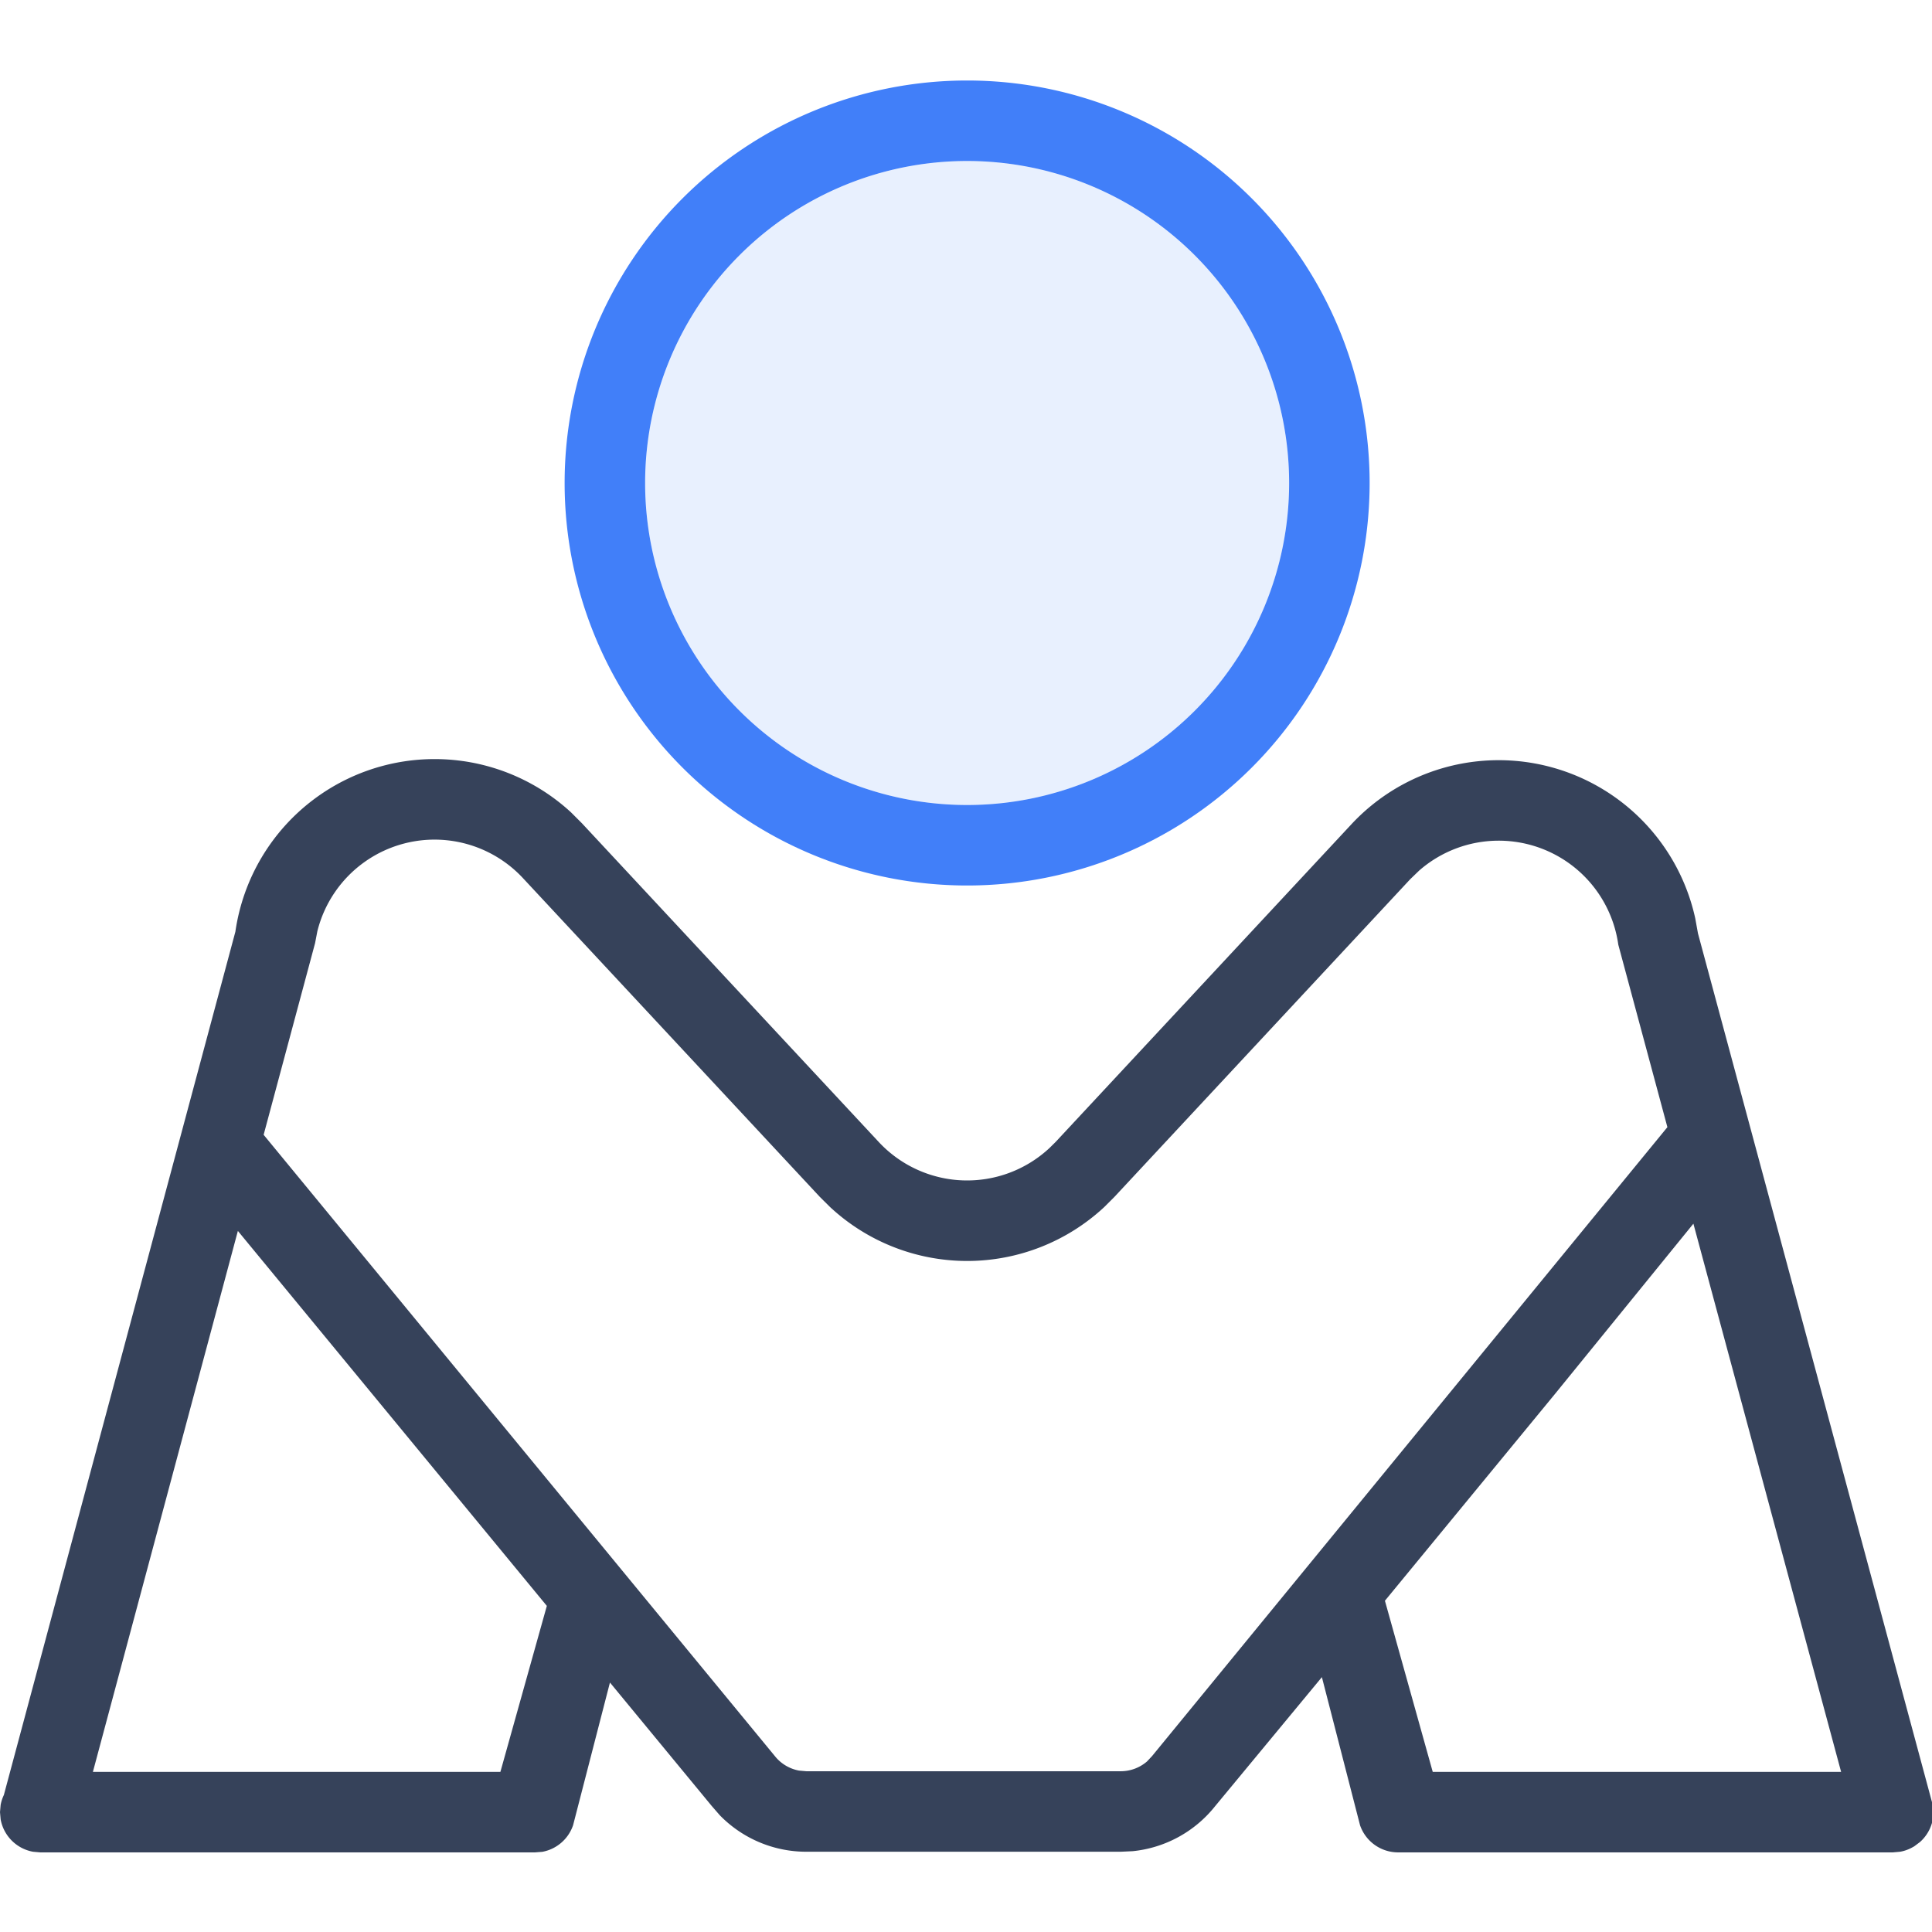
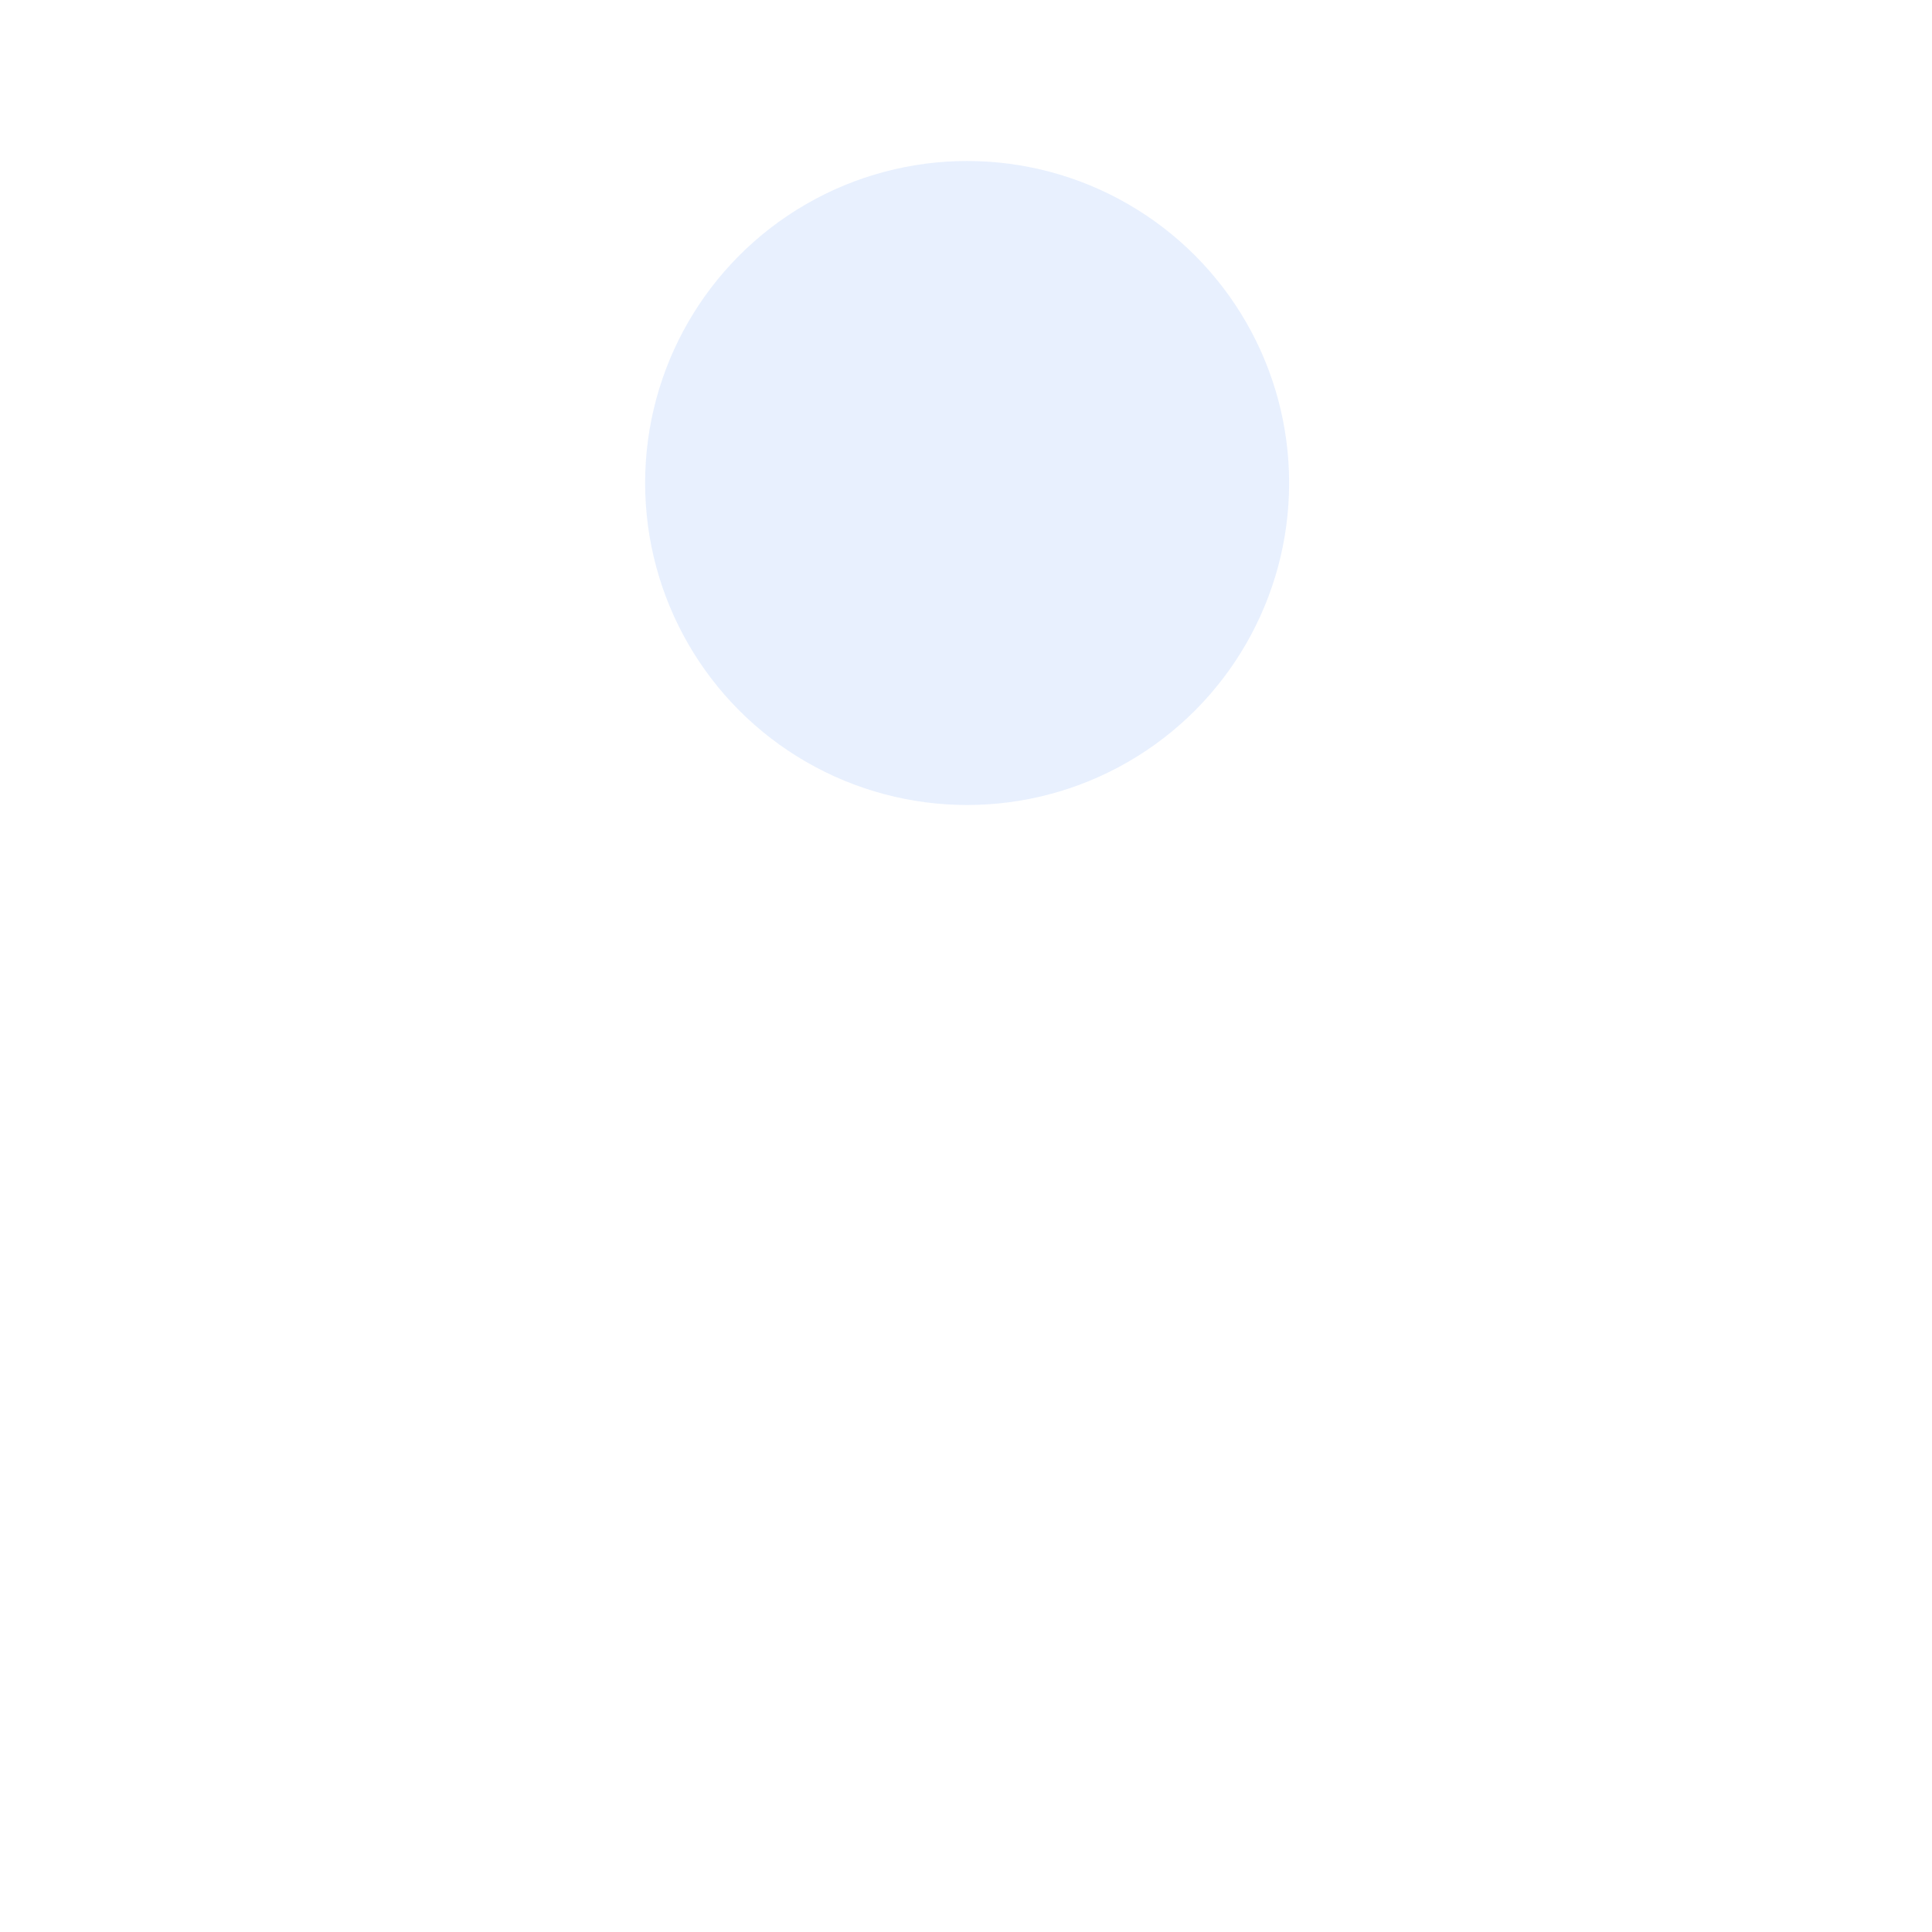
<svg xmlns="http://www.w3.org/2000/svg" viewBox="0 0 24 24">
  <style type="text/css">.stylebaseStrokeDark{ fill:#36425a; }.stylebaseStrokeLight{ fill:#36425a; opacity:0.5; }.stylebaseFill{ fill:#36425a; opacity:0.12; }.stylethemeStroke{ fill:#417ff9; }.stylethemeFillHalf{ fill:#417ff9; opacity:0.16; }.stylethemeFill{ fill:#417ff9; opacity:0.12; }.styledeleteStroke{ fill:#E84F45; }.styledeleteFill{ fill:#E84F45; opacity:0.08; }</style>
  <title>组件工具栏24px</title>
  <circle class="stylethemeFill" cx="12.014" cy="6" r="4" />
-   <path class="stylethemeStroke" d="M12.014 1a5 5 0 1 1 0 10 5 5 0 0 1 0-10zm0 1a4 4 0 1 0 0 8 4 4 0 0 0 0-8z" />
-   <path class="stylebaseStrokeDark" d="M5.755 9.455a2.5 2.5 0 0 1 1.339.637l.134.134 3.688 3.96a1.5 1.5 0 0 0 2.12.076l.076-.075 3.675-3.947a2.5 2.5 0 0 1 4.272 1.168l.034.188 2.921 10.843a.5.5 0 0 1-.163.443l-.072.054-.029.016a.481.481 0 0 1-.146.051l-.09.008h-6.146a.5.5 0 0 1-.473-.337l-.474-1.84-1.328 1.605a1.5 1.5 0 0 1-1.022.557l-.15.007h-3.904a1.5 1.5 0 0 1-1.076-.454l-.1-.115-1.264-1.533-.458 1.773a.5.5 0 0 1-.382.33l-.091.007H.5l-.09-.008a.5.5 0 0 1-.402-.402L0 22.511l.008-.09a.496.496 0 0 1 .04-.123l2.876-10.724a2.5 2.5 0 0 1 2.83-2.119zm-2.8 5.836l-1.801 6.72h5.062l.577-2.062-3.838-4.658zm14.249 4.594l.594 2.126h5.073l-1.835-6.81-1.721 2.117-2.111 2.567zm-13.263-8.31l-.027.141-.639 2.381 6.35 7.717a.5.5 0 0 0 .301.181l.09.008h3.904a.5.5 0 0 0 .329-.122l.062-.066 6.402-7.813-.61-2.267a1.5 1.5 0 0 0-2.474-.92l-.11.106-3.675 3.947-.126.126a2.5 2.5 0 0 1-3.407 0l-.127-.126-3.688-3.96a1.5 1.5 0 0 0-2.555.666z" />
</svg>